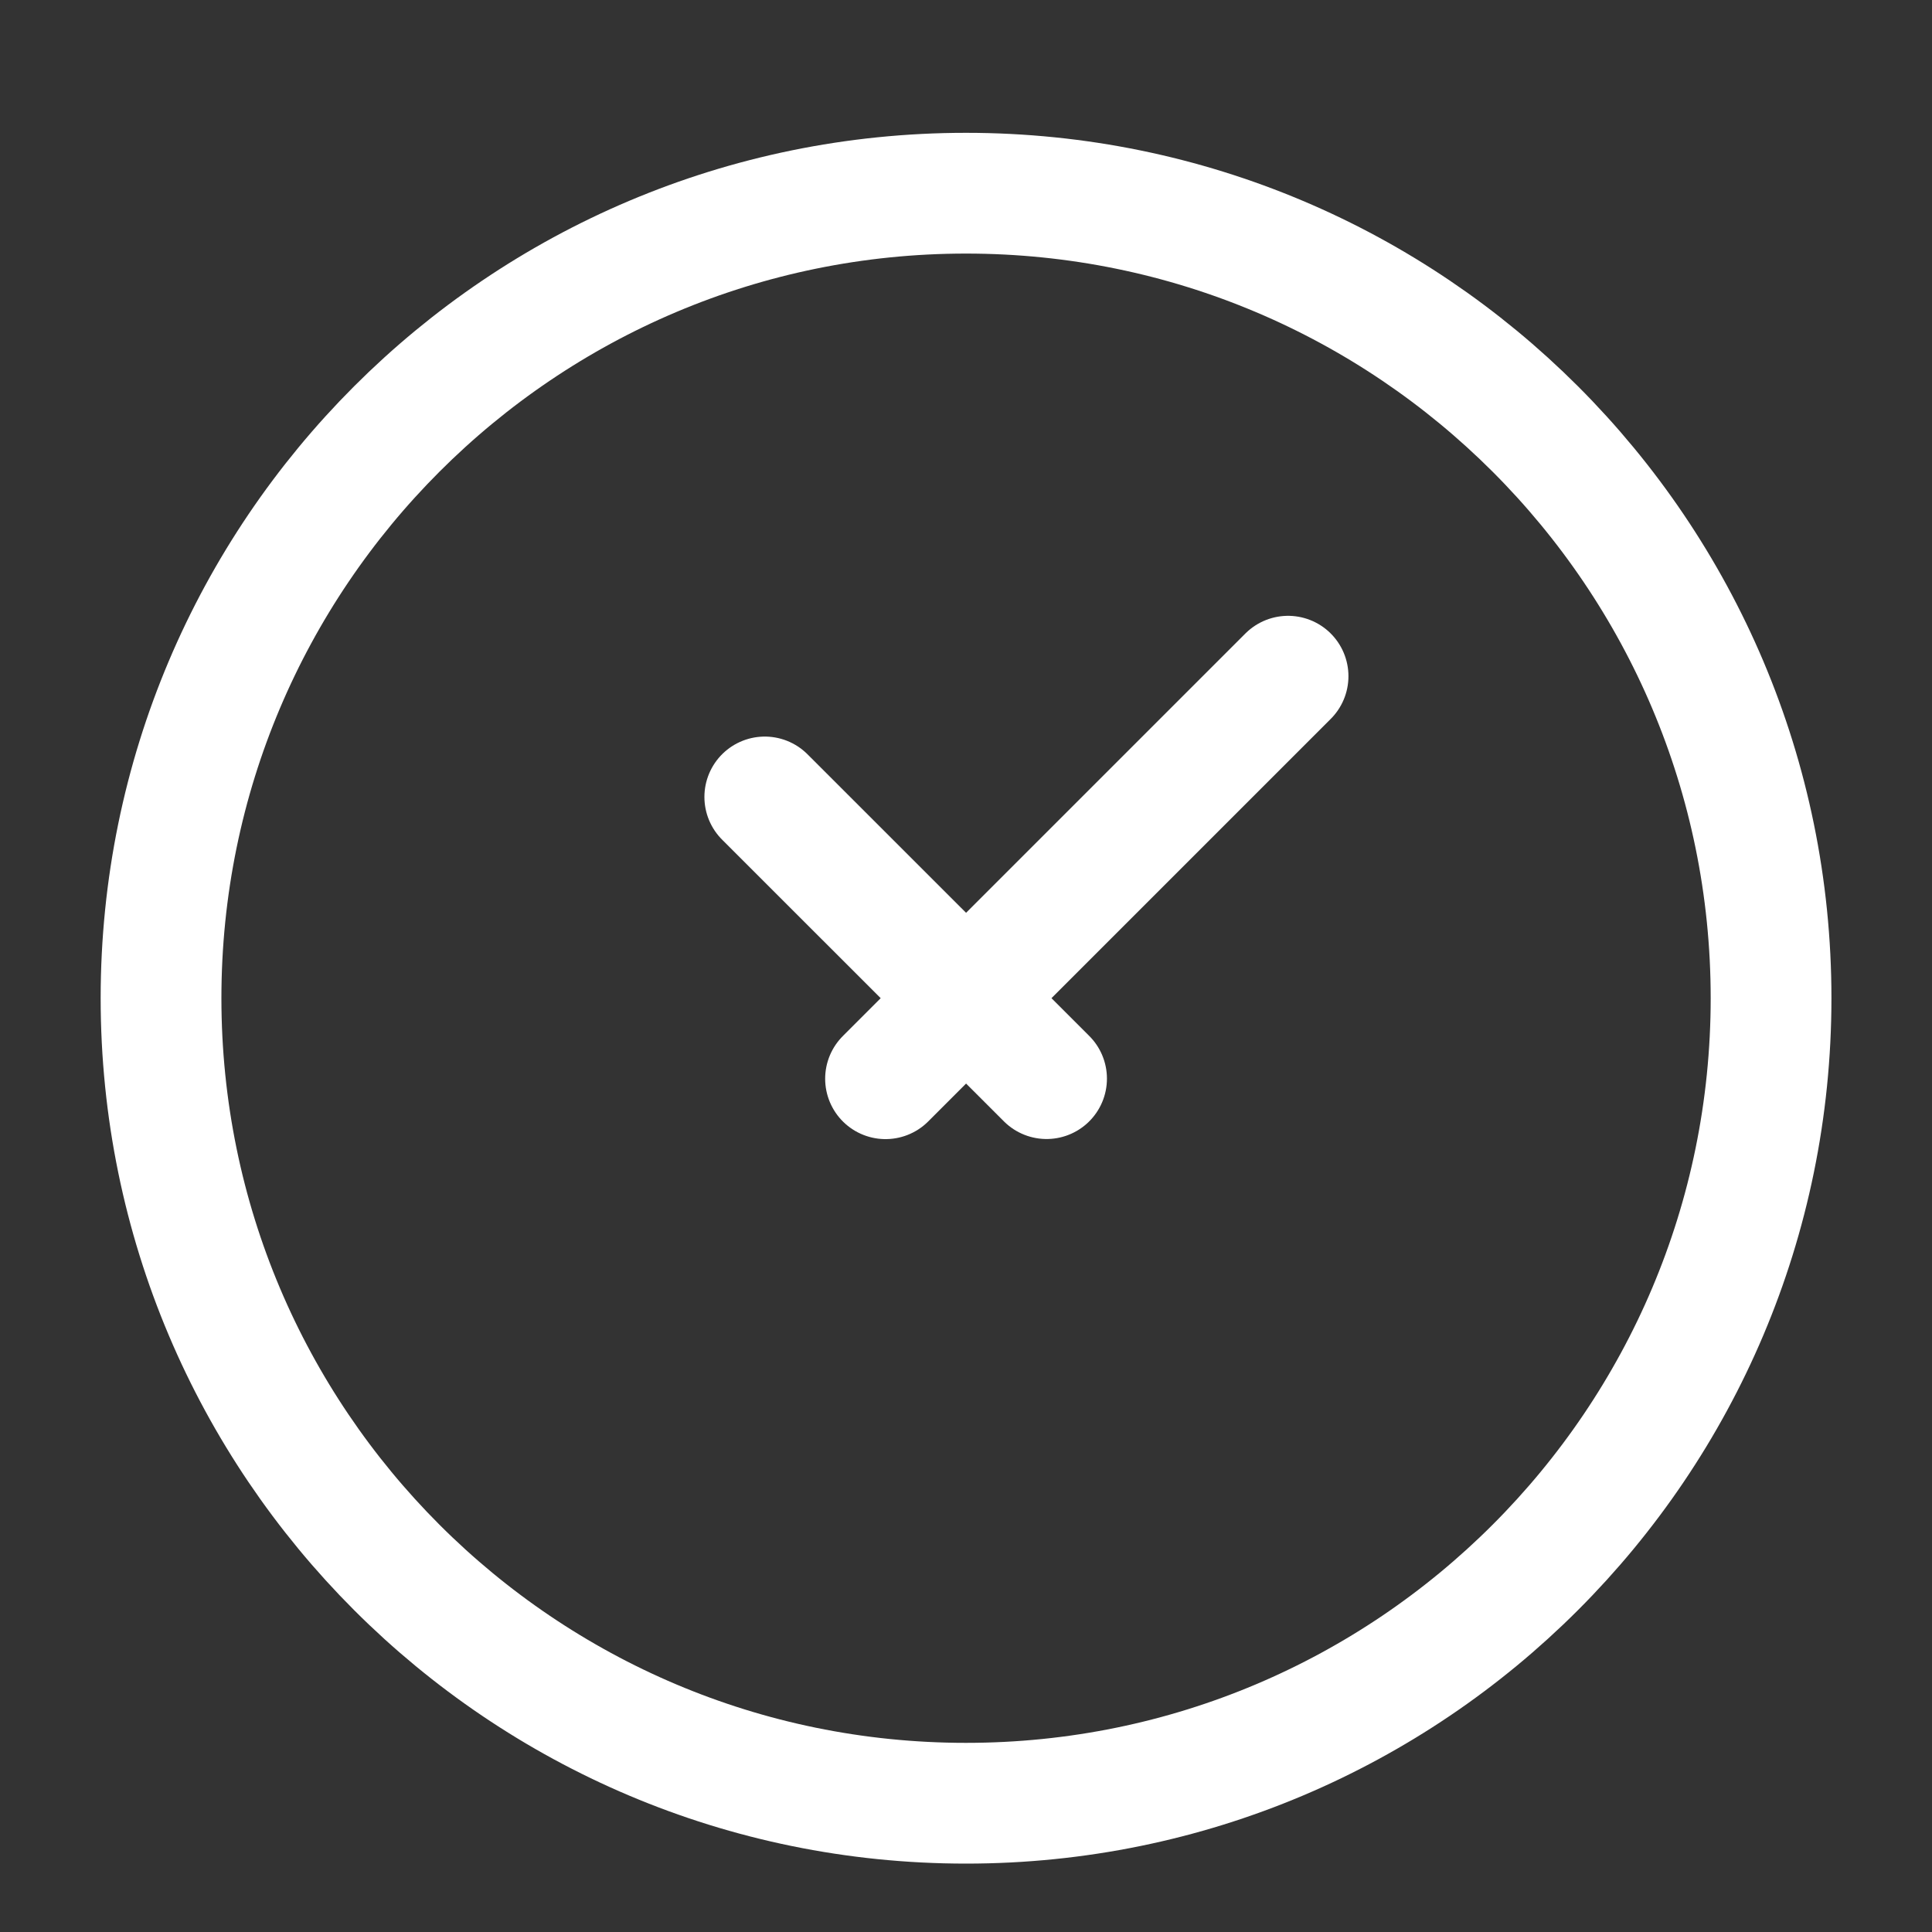
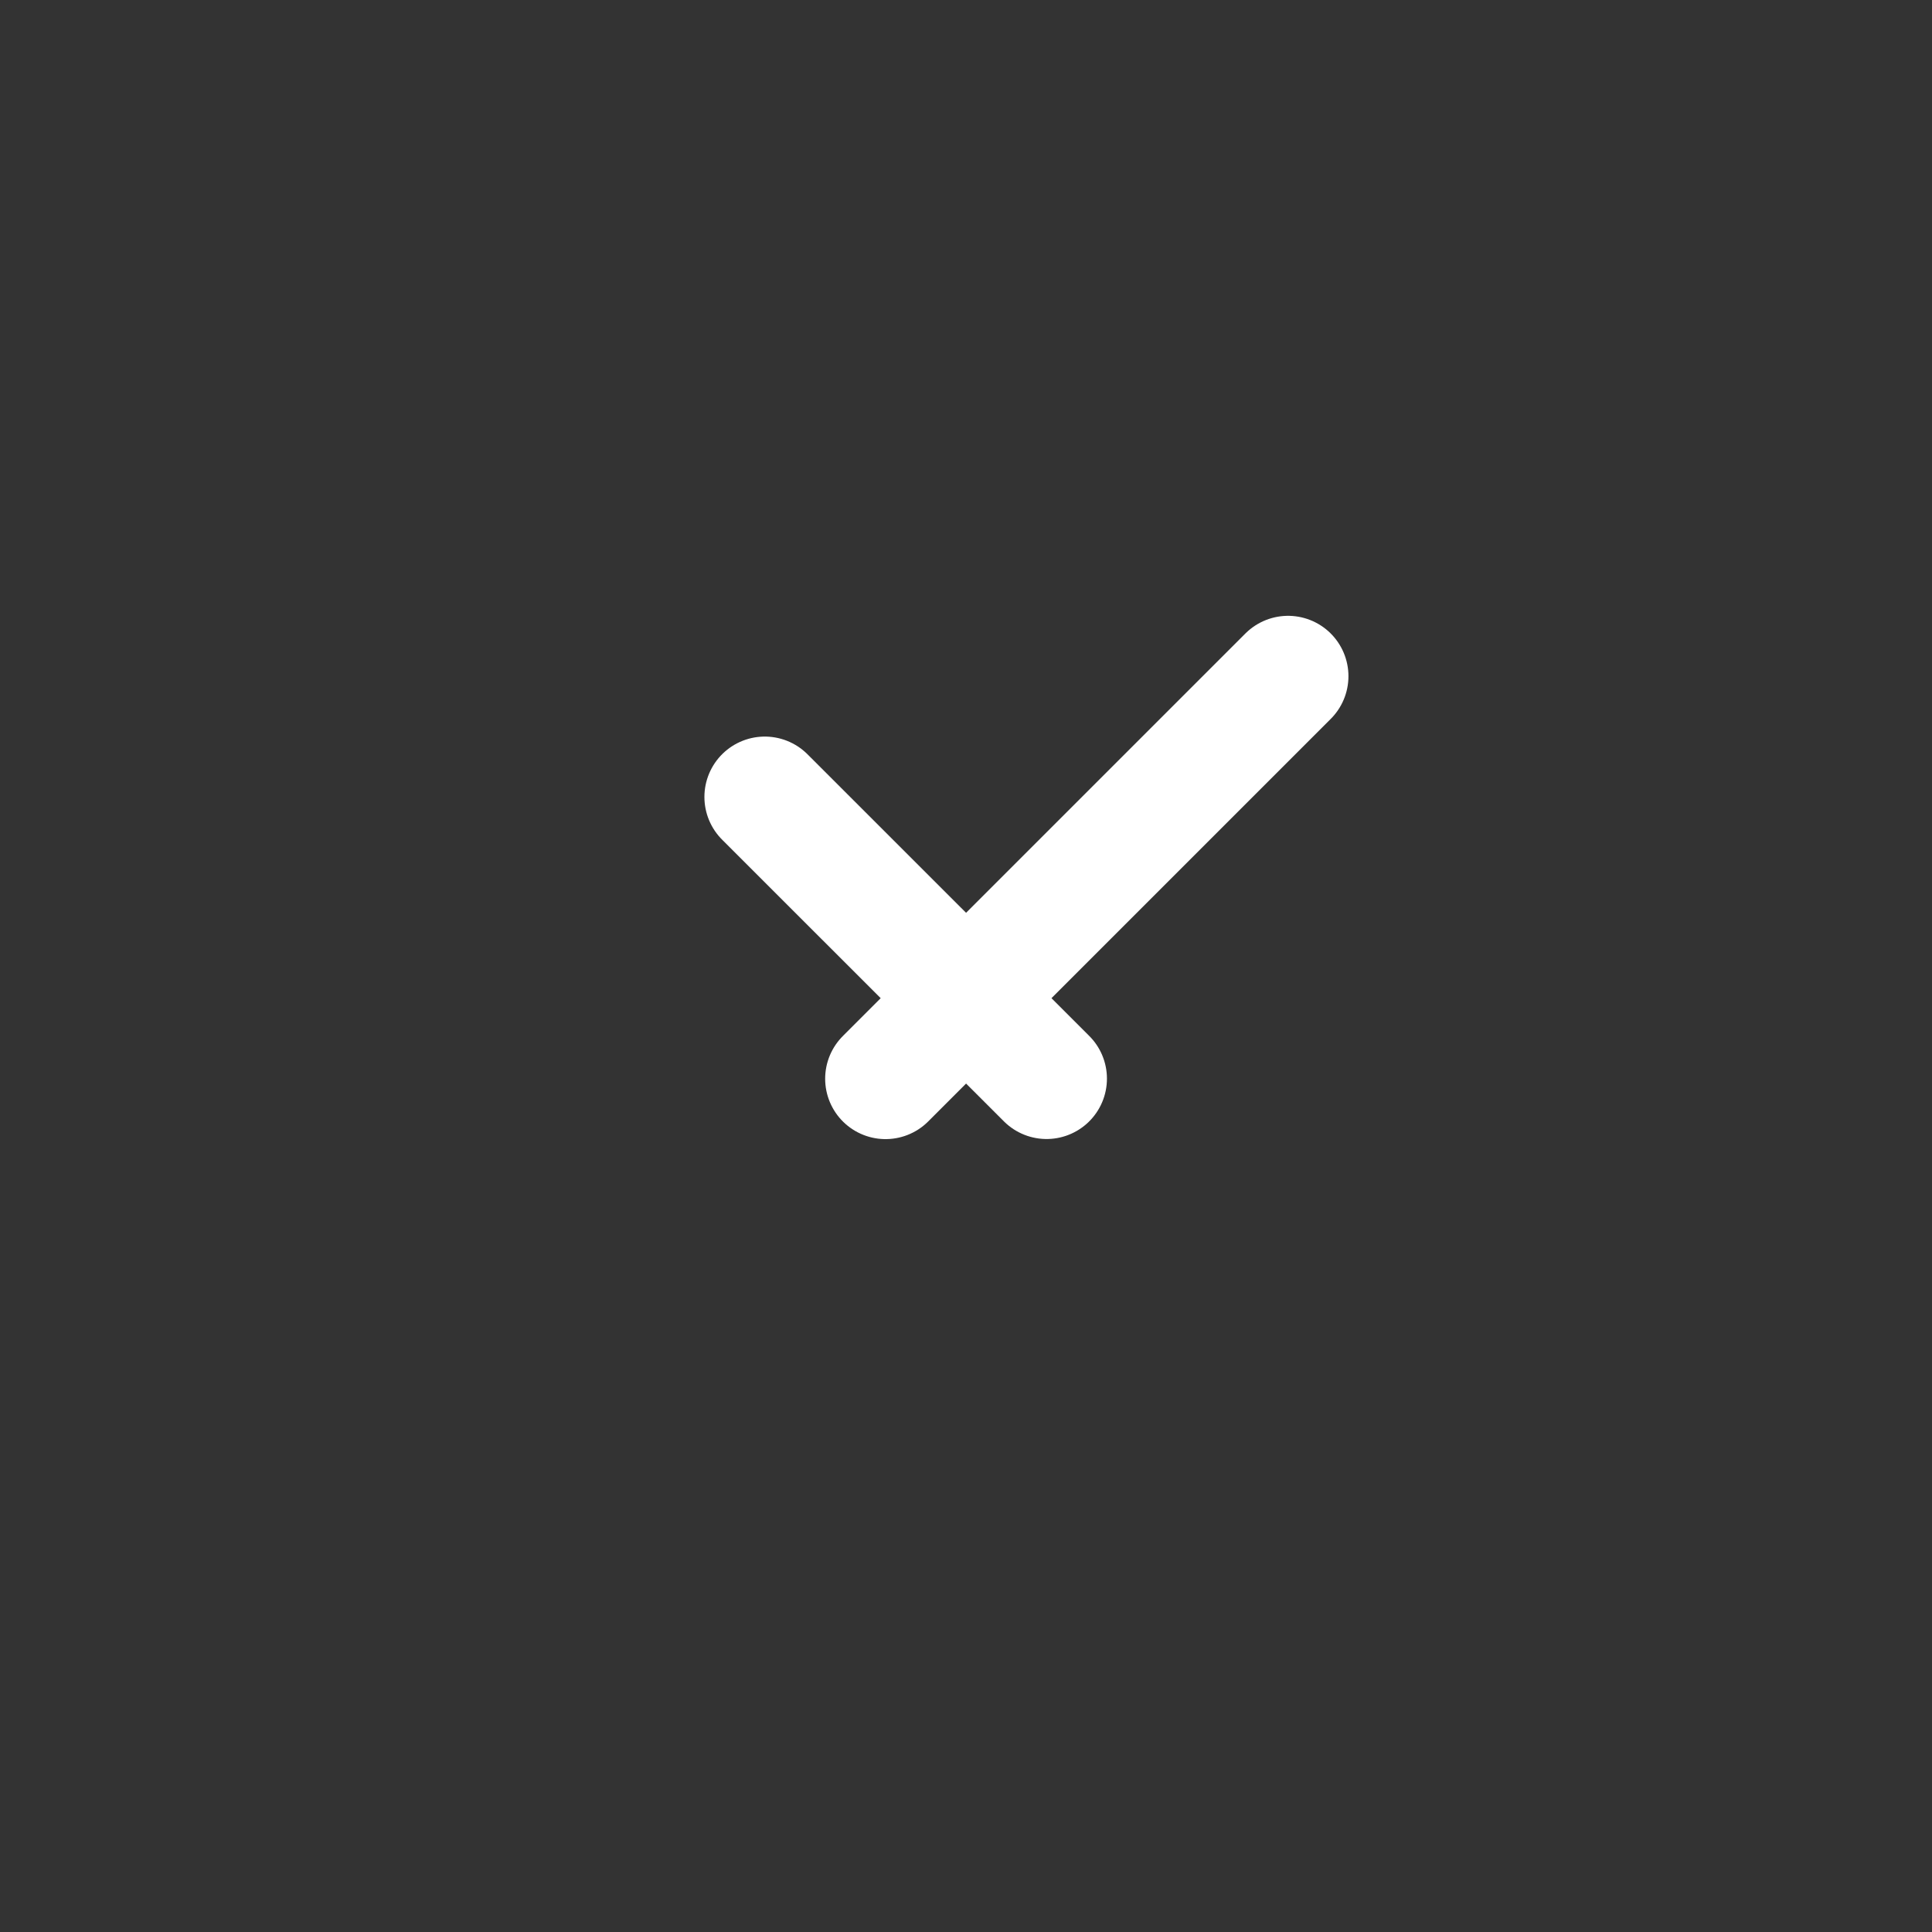
<svg xmlns="http://www.w3.org/2000/svg" width="20" height="20" viewBox="0 0 20 20" fill="none">
  <rect x="0" y="0" width="20" height="20" fill="#333333" stroke="none" />
-   <path d="M10 18.667C14.603 18.667 18.334 14.936 18.334 10.333C18.334 5.731 14.603 2 10 2C5.398 2 1.667 5.731 1.667 10.333C1.667 14.936 5.398 18.667 10 18.667Z" stroke="white" stroke-width="1.25" />
  <path d="M7.917 8.25L10.834 11.166M13.334 7L9.167 11.167" stroke="white" stroke-width="1.25" stroke-linecap="round" stroke-linejoin="round" />
</svg>